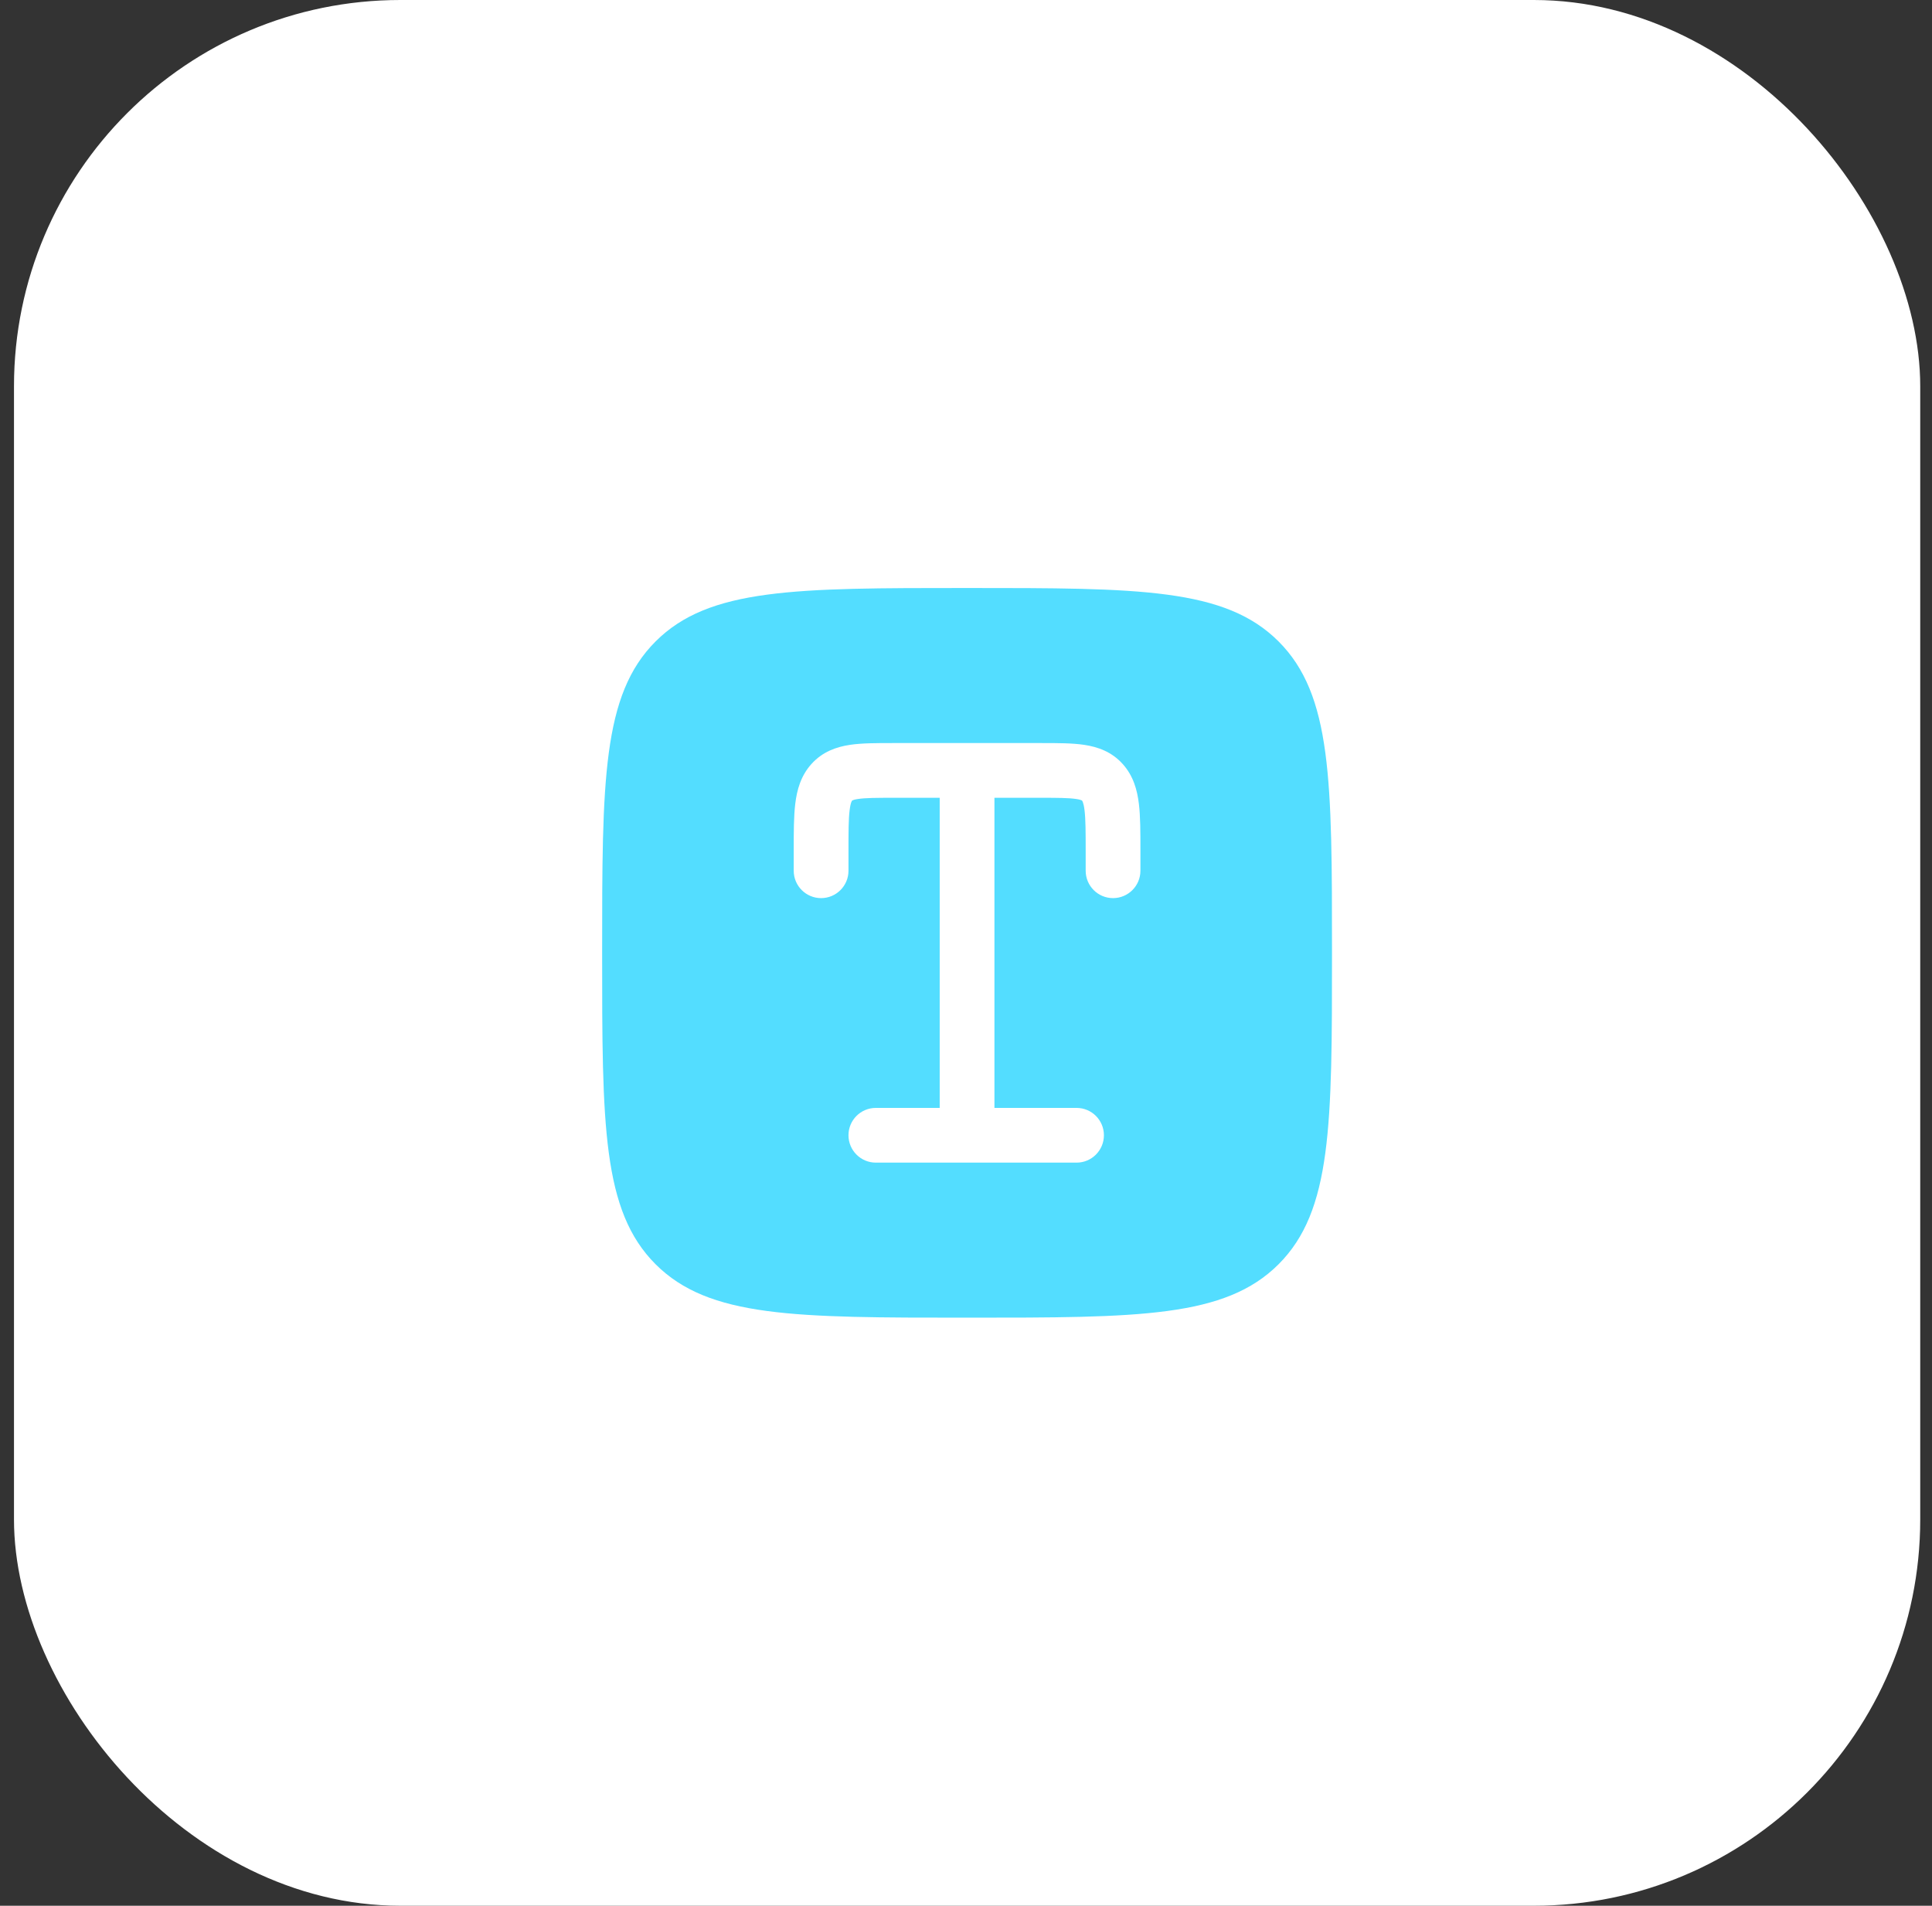
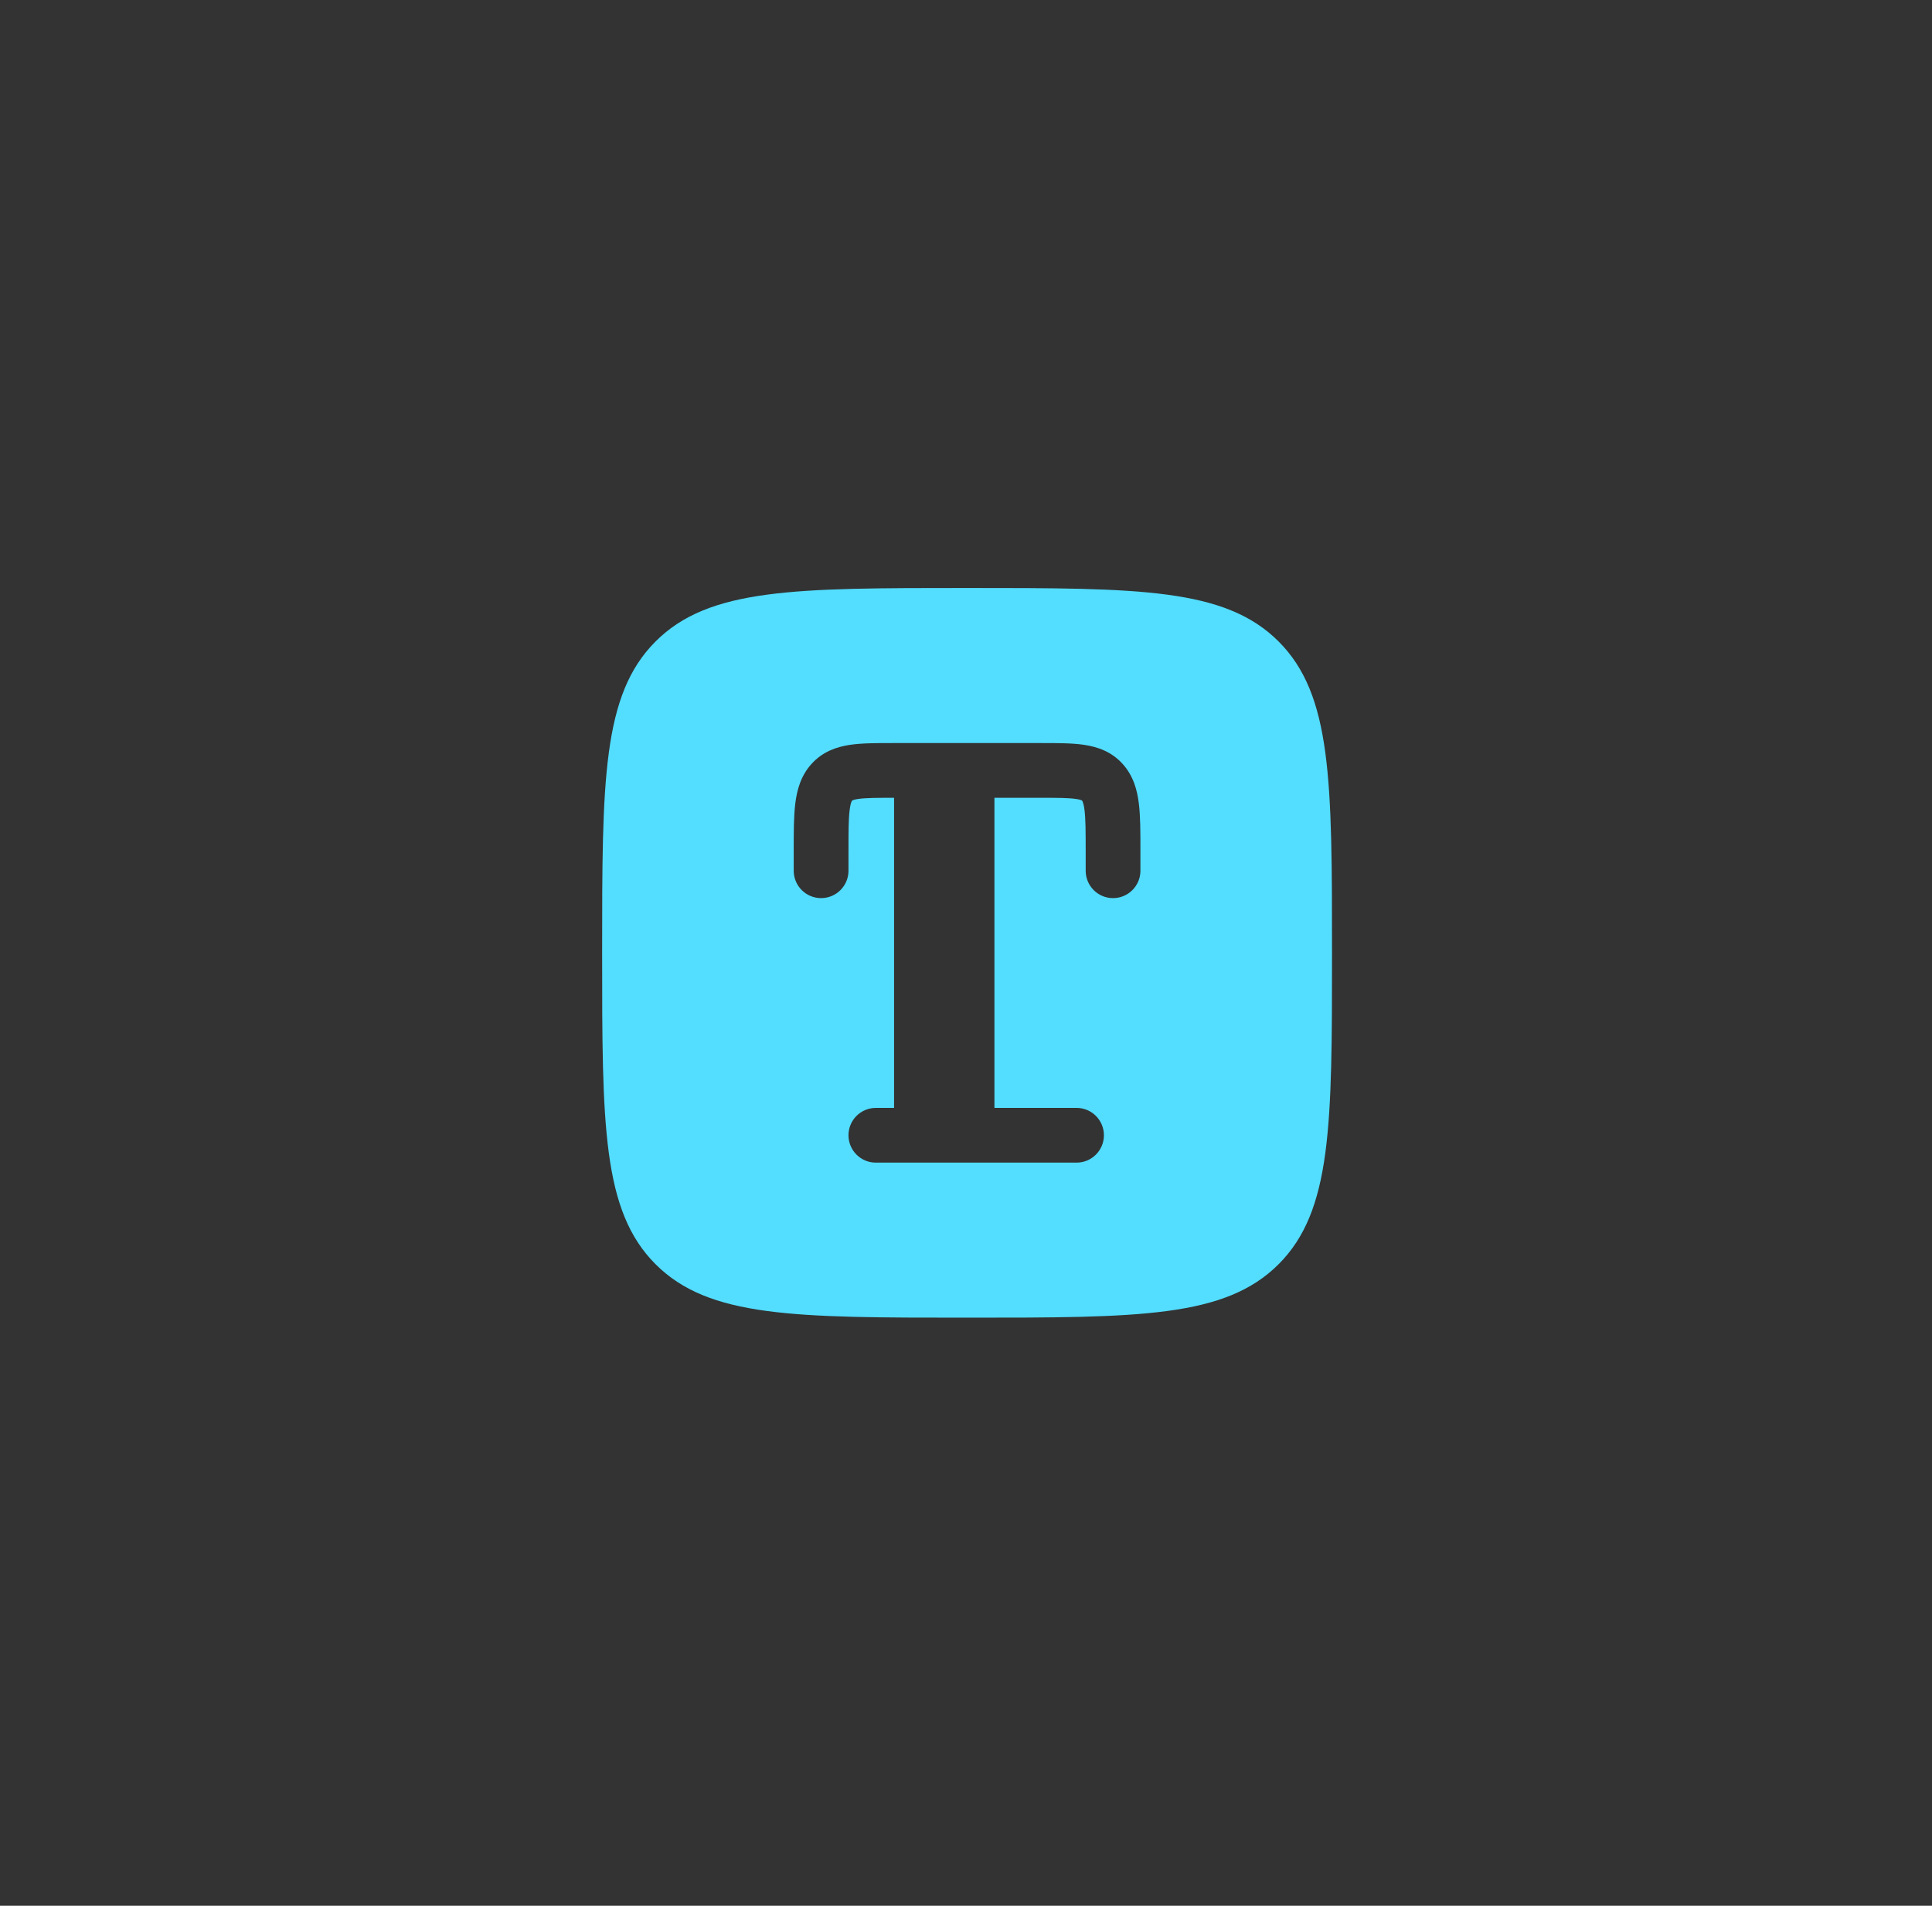
<svg xmlns="http://www.w3.org/2000/svg" width="75" height="74" viewBox="0 0 75 74" fill="none">
  <rect x="0" y="0" width="75" height="74" fill="#333333" stroke="none" />
-   <rect x="0.543" width="74" height="74" rx="15" fill="white" />
-   <path fill-rule="evenodd" clip-rule="evenodd" d="M25.45 24.907C23.375 26.981 23.375 30.32 23.375 36.999C23.375 43.677 23.375 47.016 25.45 49.091C27.524 51.165 30.863 51.165 37.542 51.165C44.22 51.165 47.559 51.165 49.634 49.091C51.708 47.016 51.708 43.677 51.708 36.999C51.708 30.32 51.708 26.981 49.634 24.907C47.559 22.832 44.22 22.832 37.542 22.832C30.863 22.832 27.524 22.832 25.45 24.907ZM34.64 28.853C34.031 28.853 33.462 28.853 32.997 28.922C32.471 29.001 31.932 29.186 31.5 29.666C31.083 30.129 30.936 30.681 30.872 31.209C30.812 31.702 30.812 32.313 30.812 33.003L30.812 33.811C30.812 34.398 31.288 34.874 31.875 34.874C32.462 34.874 32.938 34.398 32.938 33.811V33.063C32.938 32.294 32.939 31.814 32.982 31.464C33.002 31.3 33.026 31.205 33.046 31.151C33.063 31.105 33.075 31.092 33.08 31.087L33.081 31.086C33.083 31.084 33.084 31.082 33.097 31.076C33.12 31.065 33.181 31.043 33.311 31.024C33.6 30.981 34.007 30.978 34.708 30.978H36.479V43.02H34C33.413 43.02 32.938 43.495 32.938 44.082C32.938 44.669 33.413 45.145 34 45.145H41.792C42.379 45.145 42.854 44.669 42.854 44.082C42.854 43.495 42.379 43.02 41.792 43.02H38.604V30.978H40.375C41.076 30.978 41.483 30.981 41.773 31.024C41.903 31.043 41.963 31.065 41.987 31.076C41.999 31.082 42.001 31.084 42.003 31.086L42.004 31.087C42.008 31.092 42.02 31.105 42.037 31.151C42.057 31.205 42.082 31.3 42.102 31.464C42.144 31.814 42.146 32.294 42.146 33.063V33.811C42.146 34.398 42.621 34.874 43.208 34.874C43.795 34.874 44.271 34.398 44.271 33.811L44.271 33.003C44.271 32.313 44.271 31.702 44.211 31.209C44.147 30.681 44 30.129 43.583 29.666C43.152 29.186 42.612 29.001 42.086 28.922C41.621 28.853 41.052 28.853 40.443 28.853H34.64Z" fill="#53DDFF" />
+   <path fill-rule="evenodd" clip-rule="evenodd" d="M25.45 24.907C23.375 26.981 23.375 30.32 23.375 36.999C23.375 43.677 23.375 47.016 25.45 49.091C27.524 51.165 30.863 51.165 37.542 51.165C44.22 51.165 47.559 51.165 49.634 49.091C51.708 47.016 51.708 43.677 51.708 36.999C51.708 30.32 51.708 26.981 49.634 24.907C47.559 22.832 44.22 22.832 37.542 22.832C30.863 22.832 27.524 22.832 25.45 24.907ZM34.64 28.853C34.031 28.853 33.462 28.853 32.997 28.922C32.471 29.001 31.932 29.186 31.5 29.666C31.083 30.129 30.936 30.681 30.872 31.209C30.812 31.702 30.812 32.313 30.812 33.003L30.812 33.811C30.812 34.398 31.288 34.874 31.875 34.874C32.462 34.874 32.938 34.398 32.938 33.811V33.063C32.938 32.294 32.939 31.814 32.982 31.464C33.002 31.3 33.026 31.205 33.046 31.151C33.063 31.105 33.075 31.092 33.08 31.087L33.081 31.086C33.083 31.084 33.084 31.082 33.097 31.076C33.12 31.065 33.181 31.043 33.311 31.024C33.6 30.981 34.007 30.978 34.708 30.978V43.02H34C33.413 43.02 32.938 43.495 32.938 44.082C32.938 44.669 33.413 45.145 34 45.145H41.792C42.379 45.145 42.854 44.669 42.854 44.082C42.854 43.495 42.379 43.02 41.792 43.02H38.604V30.978H40.375C41.076 30.978 41.483 30.981 41.773 31.024C41.903 31.043 41.963 31.065 41.987 31.076C41.999 31.082 42.001 31.084 42.003 31.086L42.004 31.087C42.008 31.092 42.02 31.105 42.037 31.151C42.057 31.205 42.082 31.3 42.102 31.464C42.144 31.814 42.146 32.294 42.146 33.063V33.811C42.146 34.398 42.621 34.874 43.208 34.874C43.795 34.874 44.271 34.398 44.271 33.811L44.271 33.003C44.271 32.313 44.271 31.702 44.211 31.209C44.147 30.681 44 30.129 43.583 29.666C43.152 29.186 42.612 29.001 42.086 28.922C41.621 28.853 41.052 28.853 40.443 28.853H34.64Z" fill="#53DDFF" />
</svg>